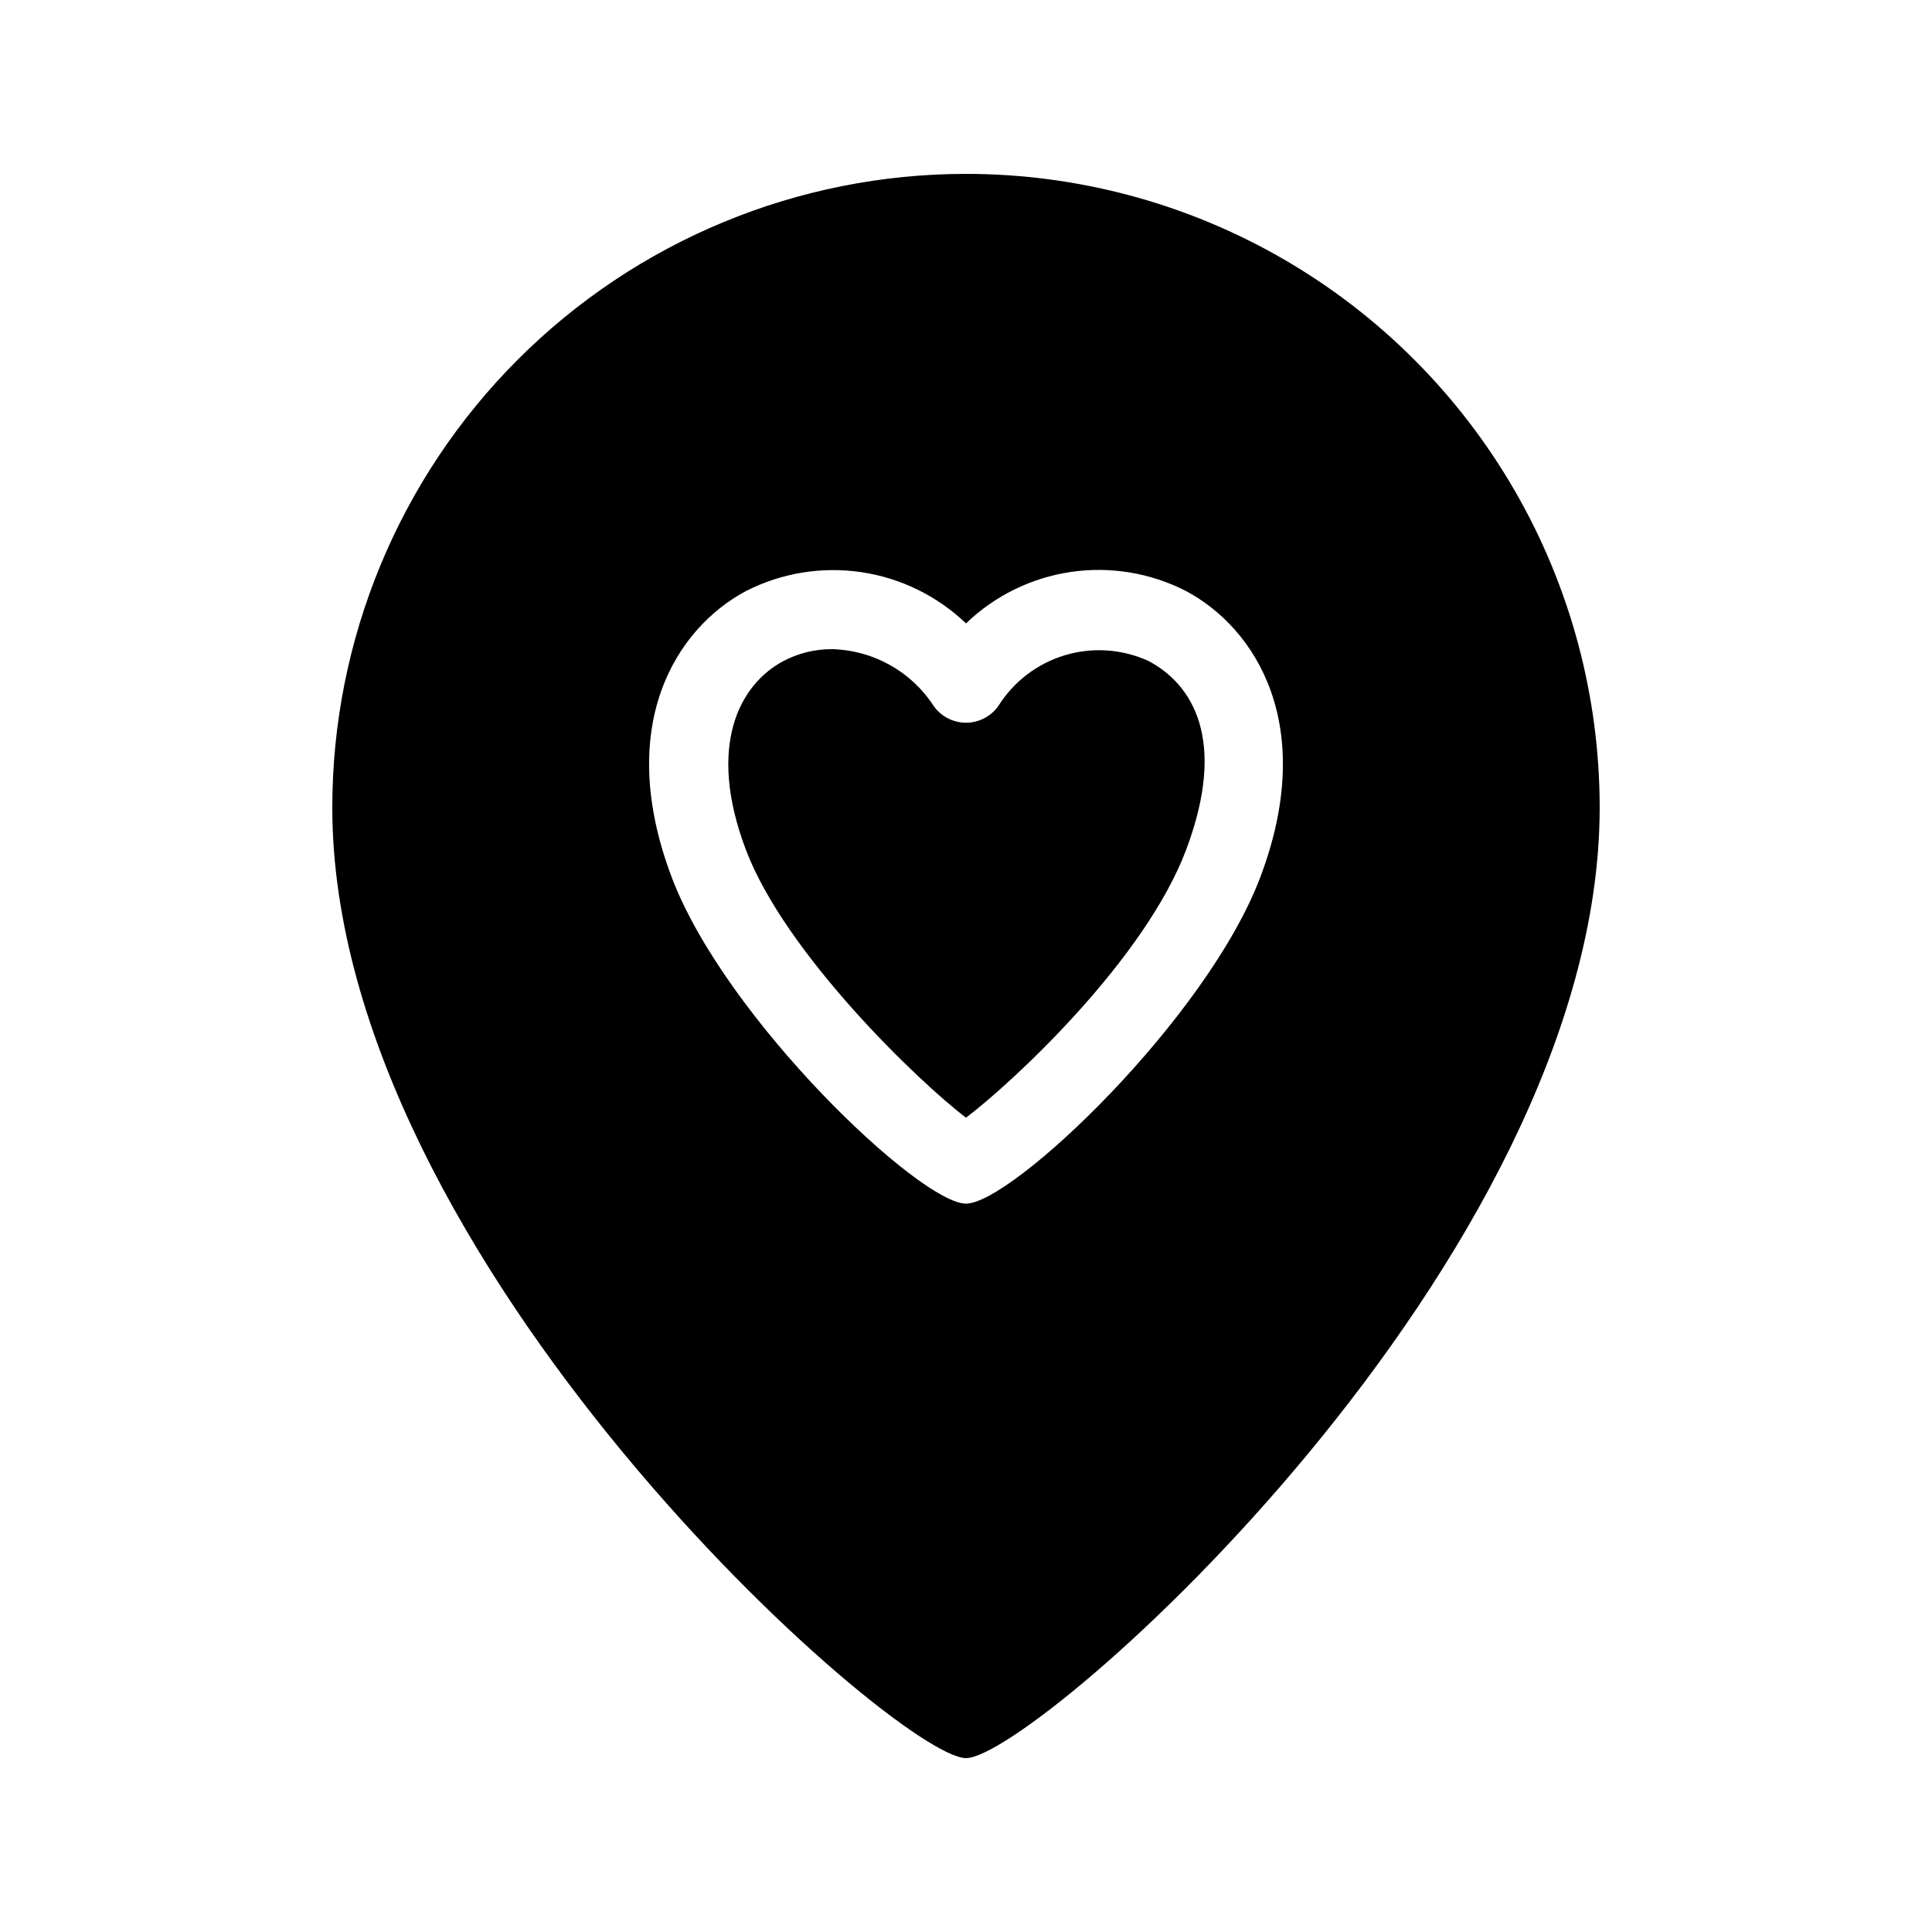
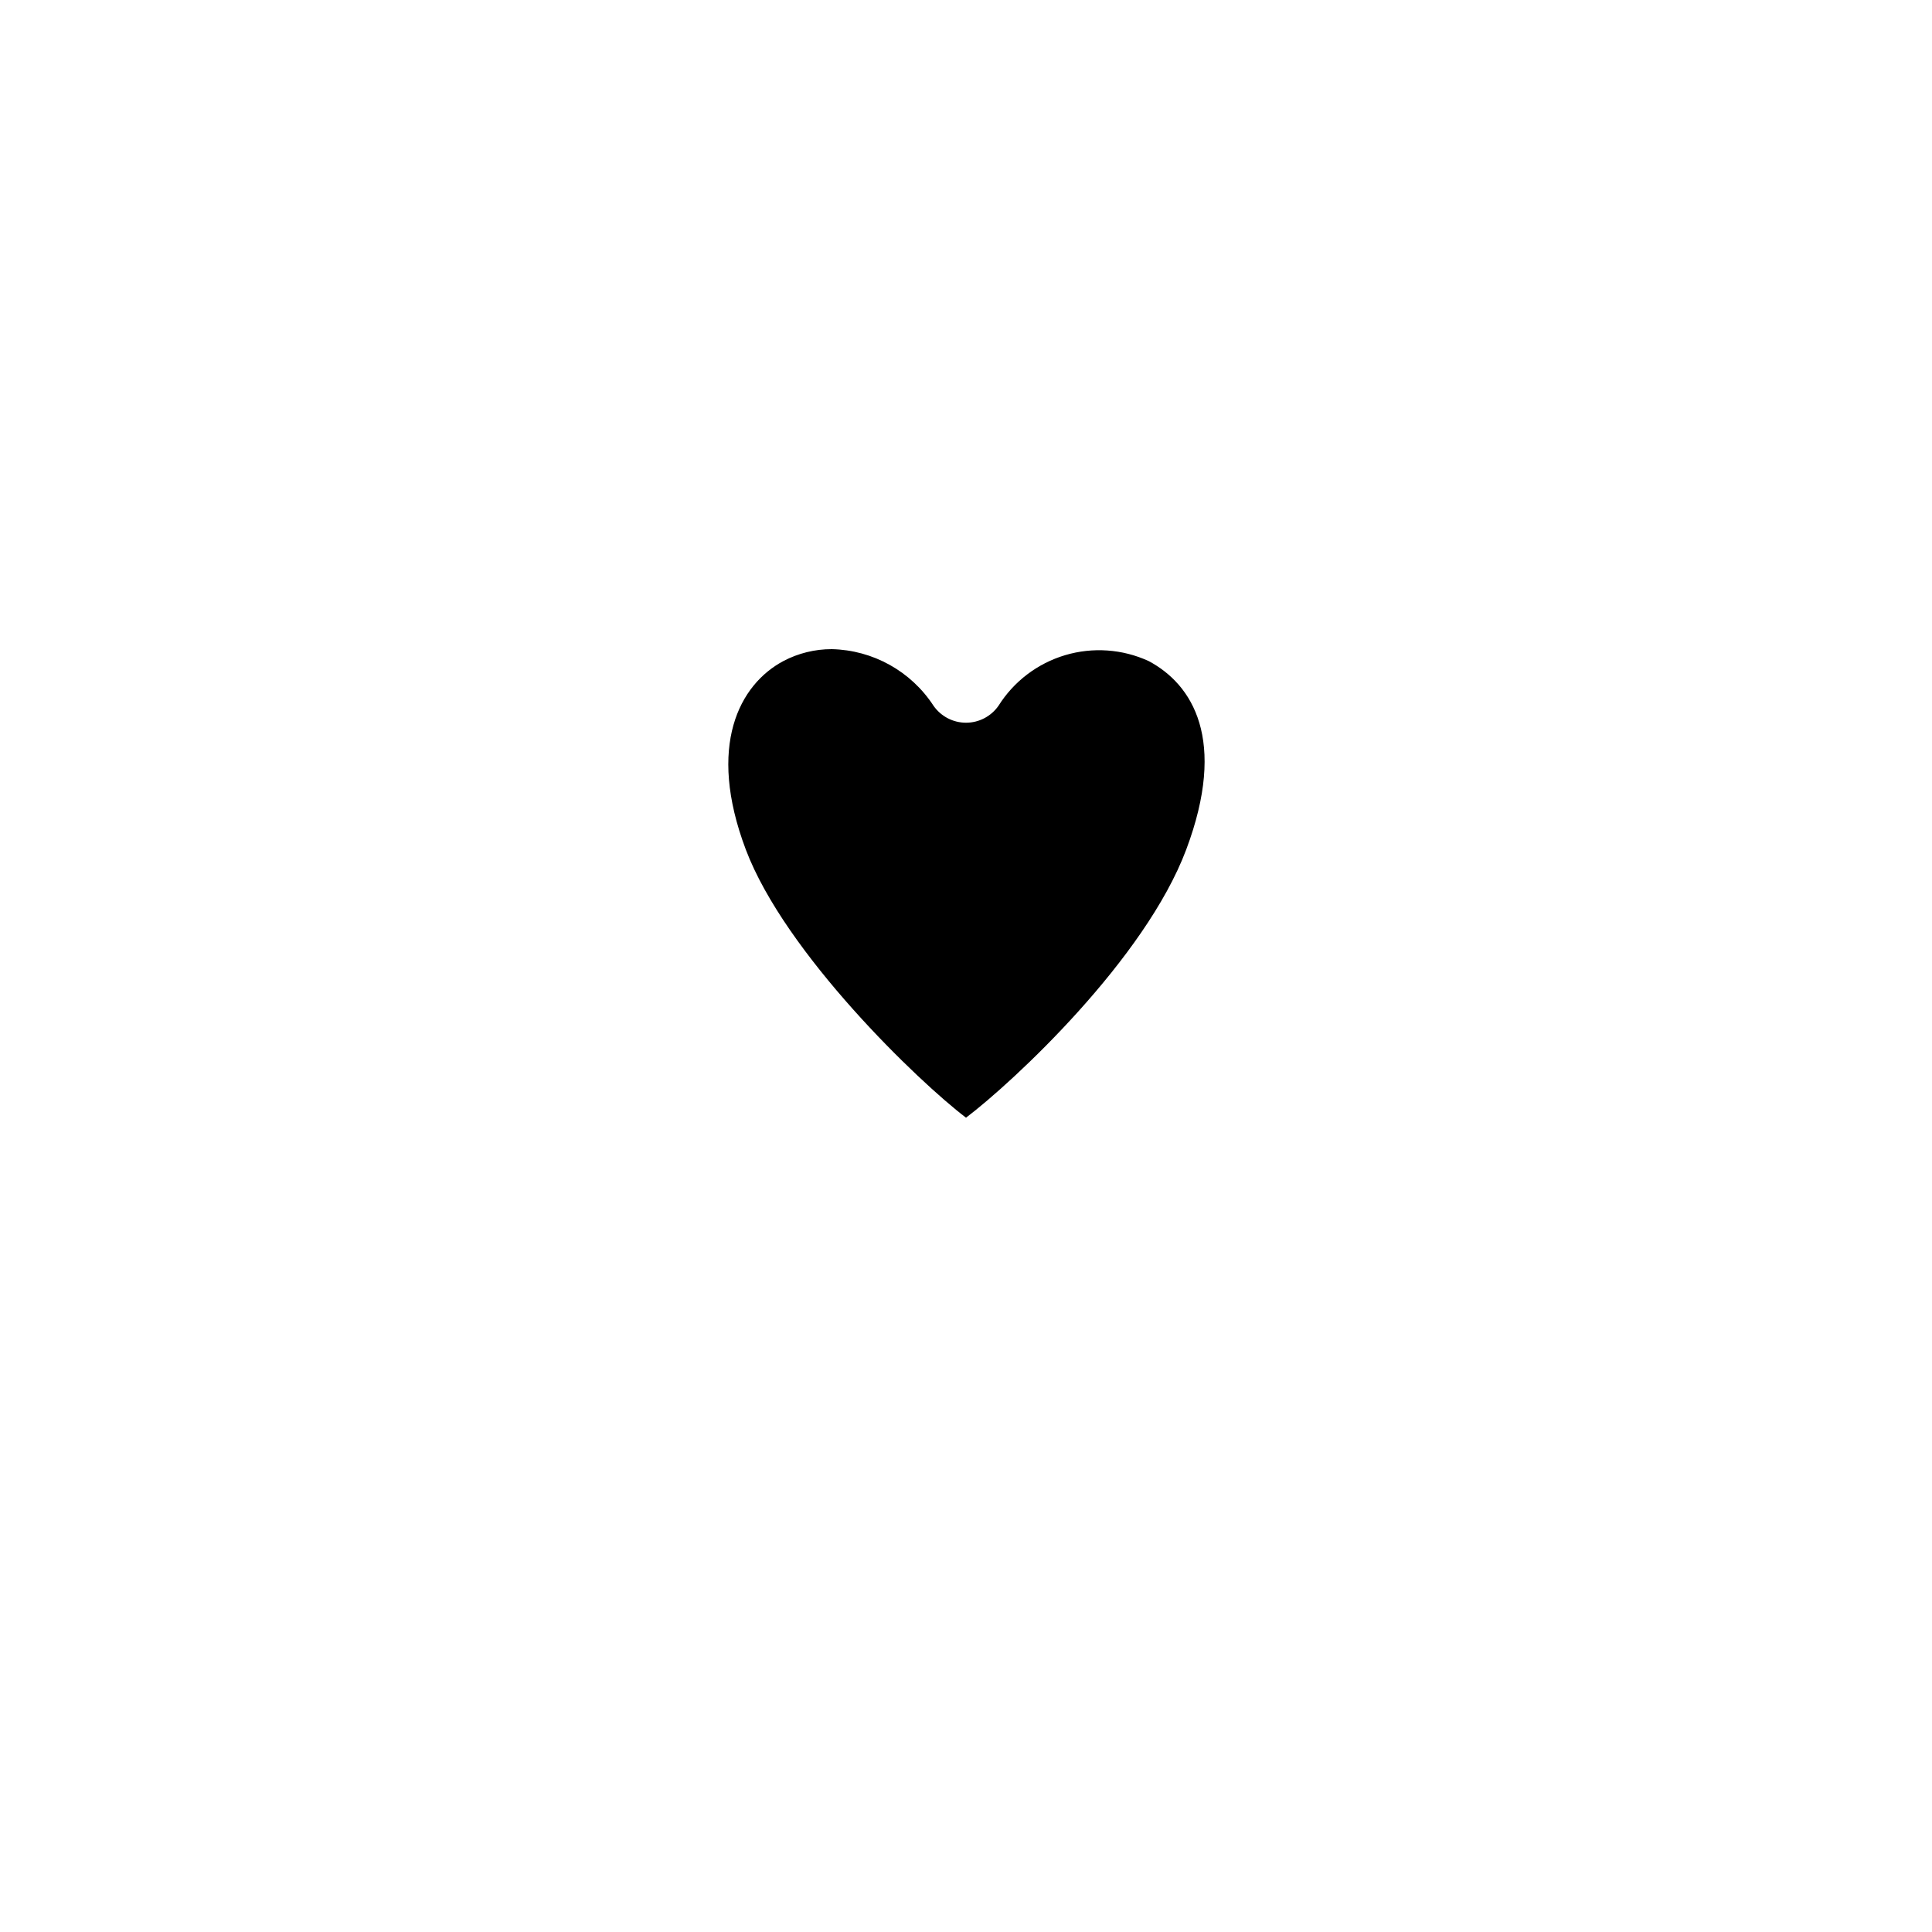
<svg xmlns="http://www.w3.org/2000/svg" fill="#000000" width="800px" height="800px" version="1.1" viewBox="144 144 512 512">
  <g>
    <path d="m448.39 319.18c-6.941-3.184-14.805-3.734-22.121-1.555-7.32 2.184-13.594 6.949-17.66 13.414-1.965 2.812-5.176 4.488-8.605 4.488s-6.644-1.676-8.609-4.488c-5.961-9.152-16.055-14.77-26.973-15.008-4.461-0.004-8.855 1.074-12.805 3.148-11.652 6.191-20.363 22.461-9.973 49.961s45.762 61.508 58.359 71.059c12.594-9.551 47.441-41.984 58.359-71.059 10.914-29.074 1.676-43.77-9.973-49.961z" />
-     <path d="m400 190.08c-44.543 0-87.258 17.691-118.75 49.188-31.496 31.492-49.188 74.211-49.188 118.75 0 120.07 149.57 251.9 167.94 251.9 18.367 0 167.93-131.83 167.93-251.9 0-29.48-7.758-58.441-22.496-83.969-14.742-25.531-35.941-46.73-61.473-61.469-25.527-14.742-54.488-22.5-83.965-22.5zm77.984 186.41c-14.172 37.469-65.809 86.488-77.984 86.488s-63.816-49.016-77.984-86.488c-15.219-40.199 1.156-66.02 19.734-75.887h-0.004c9.402-4.777 20.062-6.516 30.496-4.977 10.438 1.543 20.137 6.289 27.758 13.582 7.606-7.32 17.305-12.086 27.746-13.629 10.445-1.543 21.109 0.215 30.504 5.023 18.578 9.867 34.953 35.688 19.734 75.887z" />
  </g>
</svg>